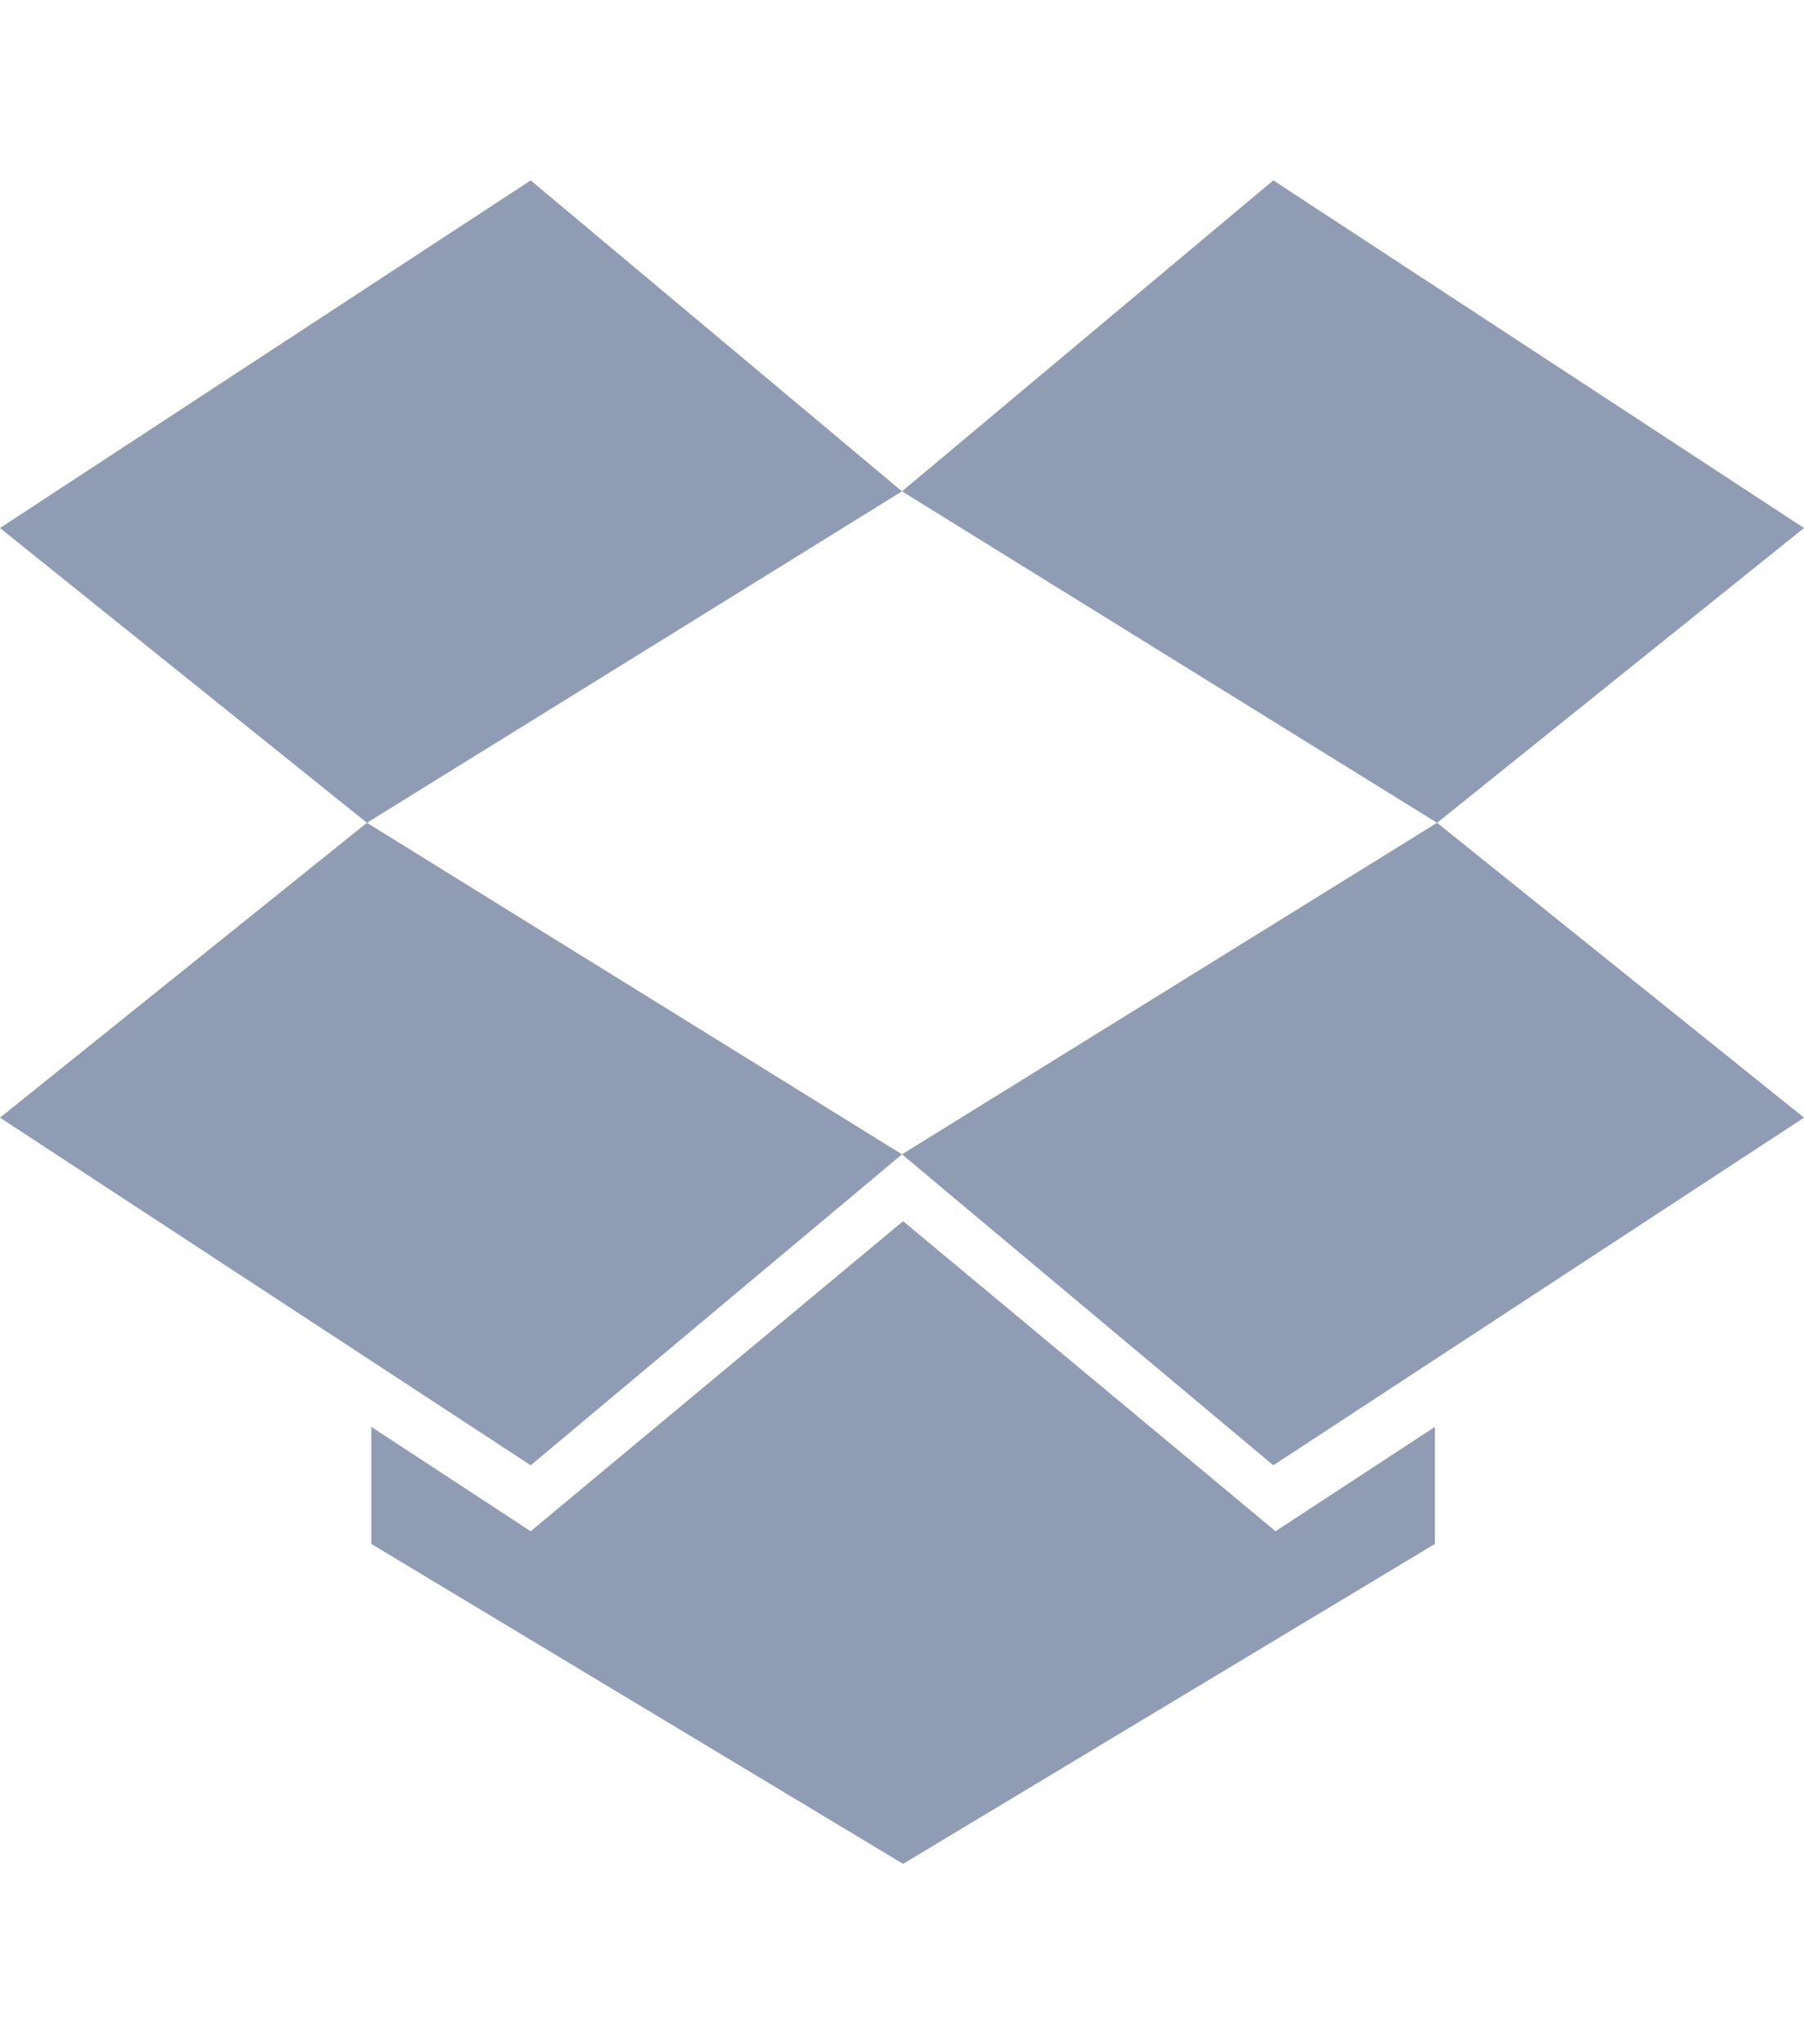
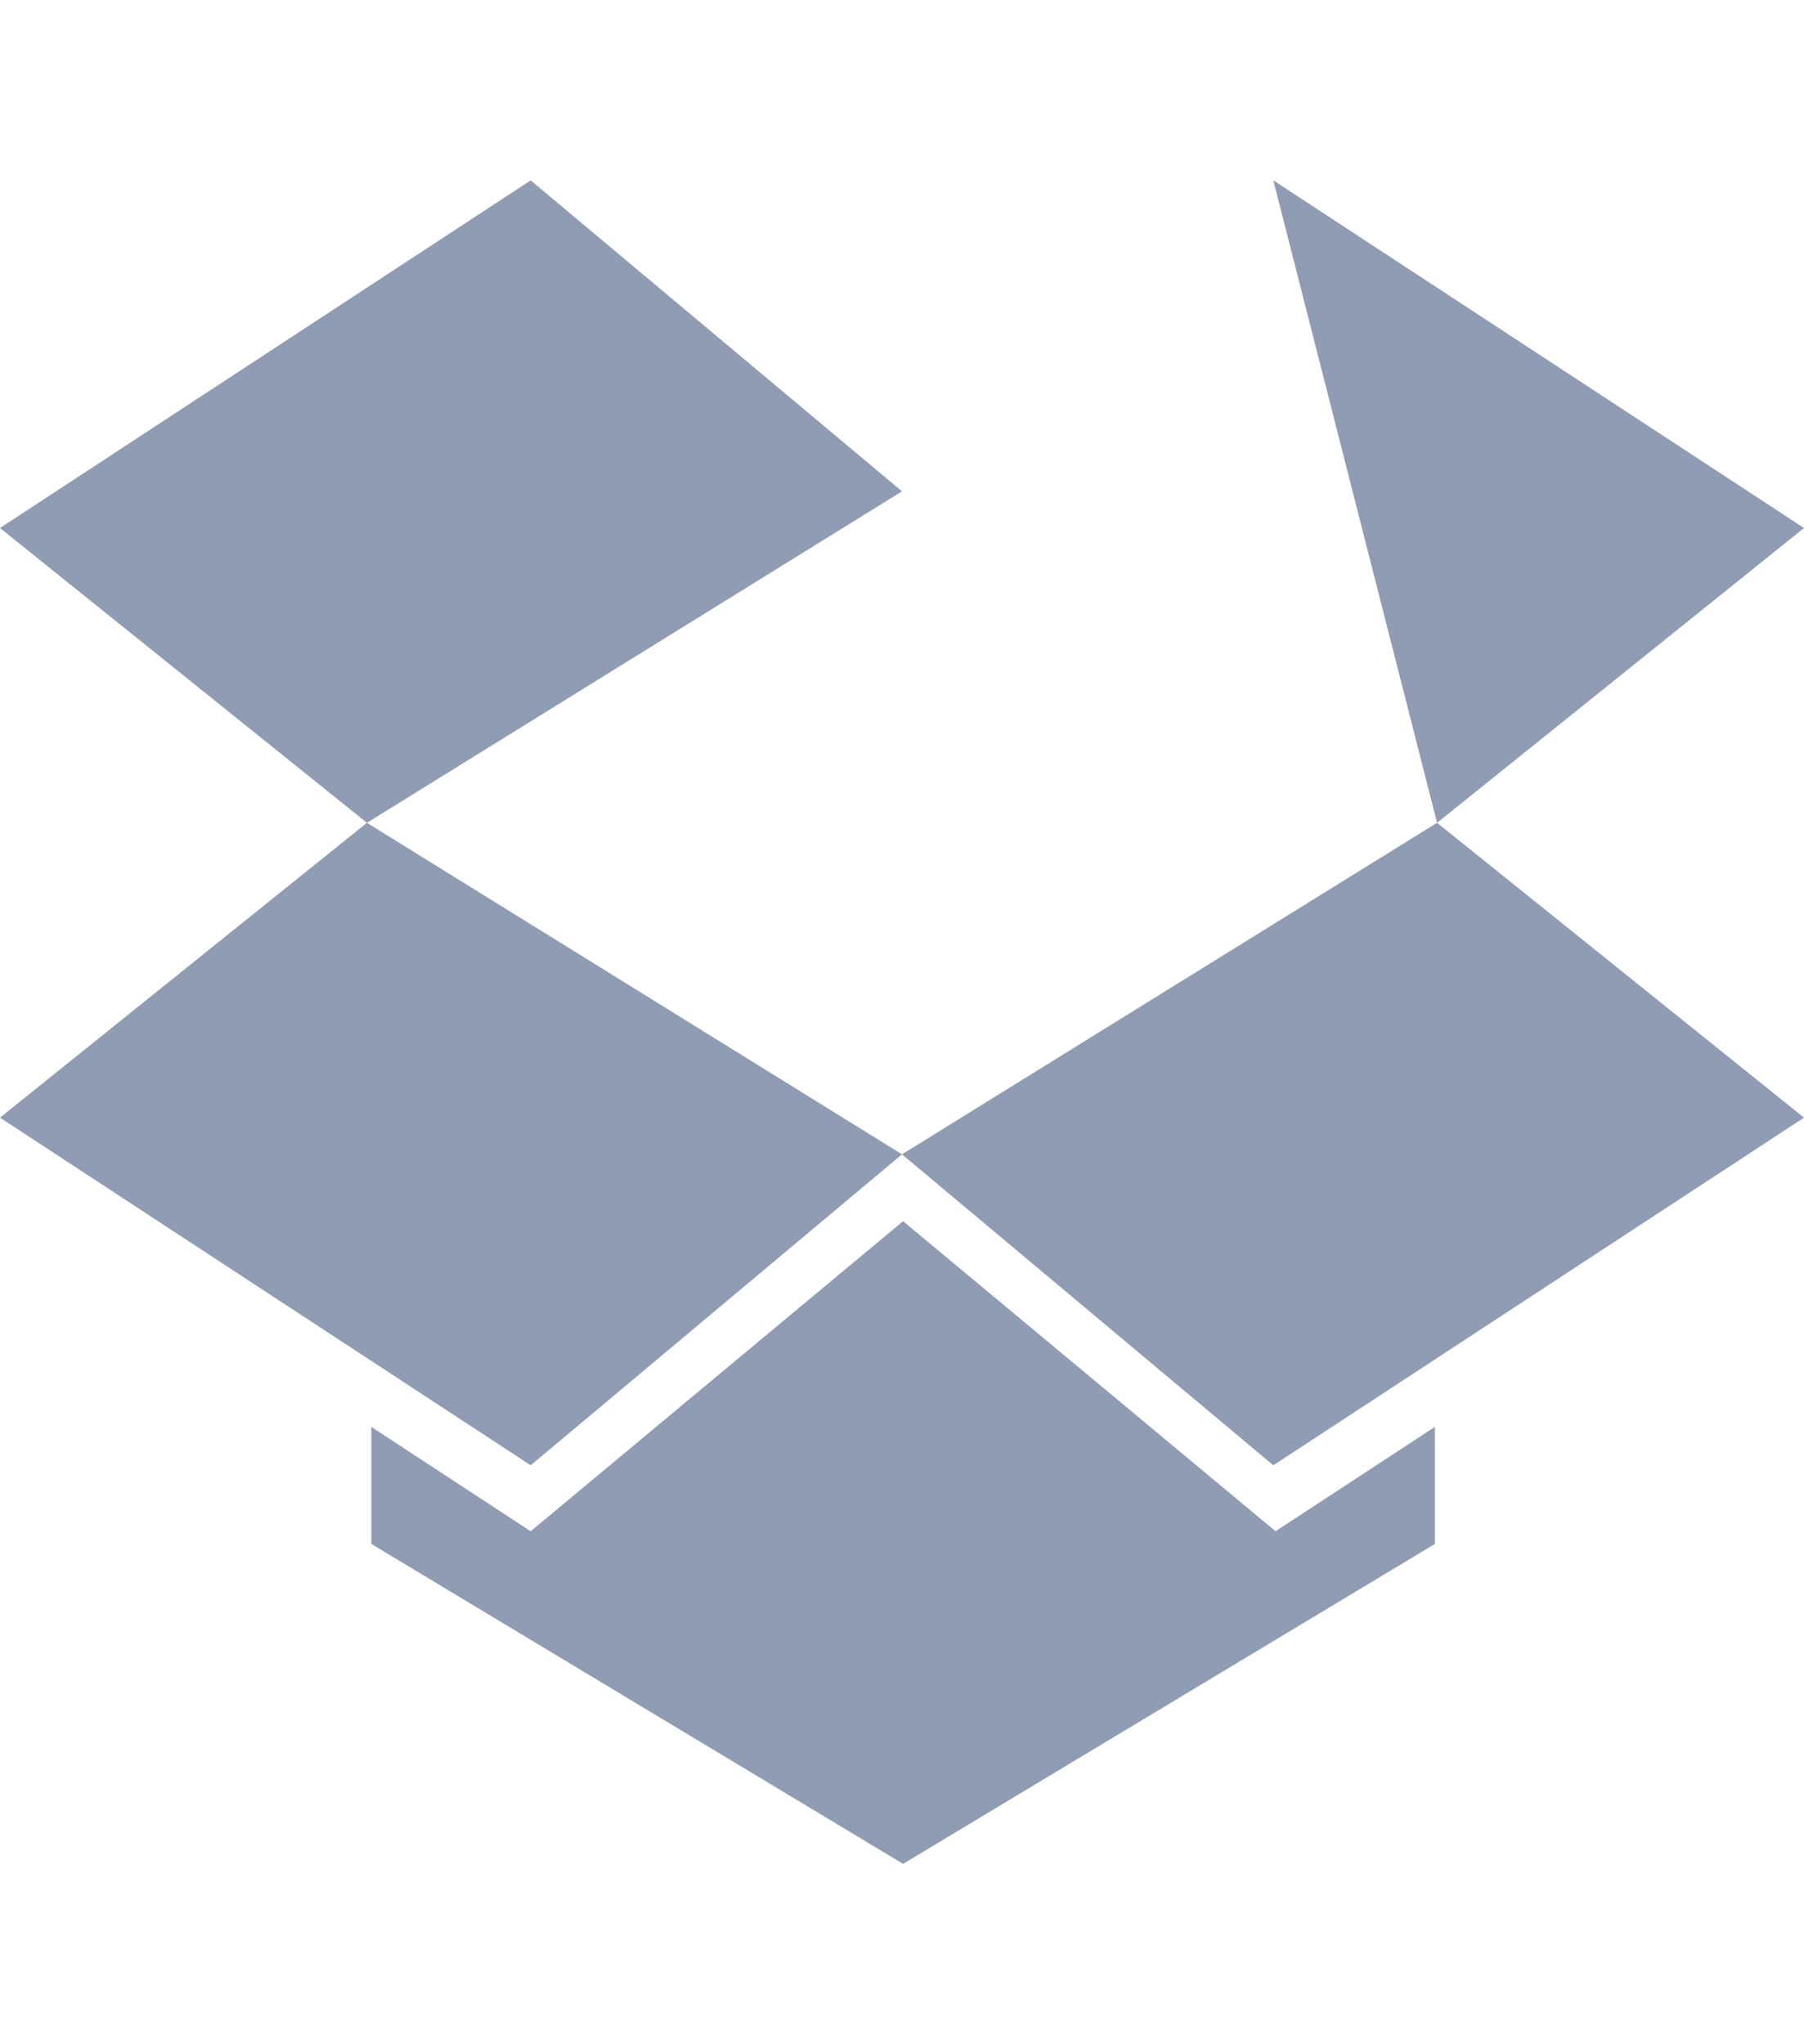
<svg xmlns="http://www.w3.org/2000/svg" width="30px" height="34px" viewBox="0 0 30 34" version="1.1">
  <title>logo-dropbox</title>
  <desc>Created with Sketch Internal.</desc>
  <defs />
  <g id="@SVG" stroke="none" stroke-width="1" fill="none" fill-rule="evenodd">
    <g id="logos-companies" transform="translate(-2959, 0)">
      <g id="logo-dropbox" transform="translate(2958.388, 0)">
-         <rect id="bounds" style="fill-opacity: 0;" fill="#F9FAFB" x="0.612" y="0" width="30" height="34" />
-         <path d="M6.714,13.685 L0.612,8.782 L9.437,3 L15.612,8.172 L6.714,13.685 L15.612,19.199 L9.437,24.371 L0.612,18.589 L6.714,13.685 Z M15.612,19.199 L21.787,24.371 L30.612,18.589 L24.51,13.685 L15.612,19.199 Z M30.612,8.782 L21.787,3 L15.612,8.172 L24.51,13.685 L30.612,8.782 Z M15.63,20.311 L9.437,25.468 L6.787,23.732 L6.787,25.679 L15.63,31 L24.474,25.679 L24.474,23.732 L21.824,25.468 L15.63,20.311 Z" id="Dropbox" fill="#8F9CB3" />
+         <path d="M6.714,13.685 L0.612,8.782 L9.437,3 L15.612,8.172 L6.714,13.685 L15.612,19.199 L9.437,24.371 L0.612,18.589 L6.714,13.685 Z M15.612,19.199 L21.787,24.371 L30.612,18.589 L24.51,13.685 L15.612,19.199 Z M30.612,8.782 L21.787,3 L24.51,13.685 L30.612,8.782 Z M15.63,20.311 L9.437,25.468 L6.787,23.732 L6.787,25.679 L15.63,31 L24.474,25.679 L24.474,23.732 L21.824,25.468 L15.63,20.311 Z" id="Dropbox" fill="#8F9CB3" />
      </g>
    </g>
  </g>
</svg>